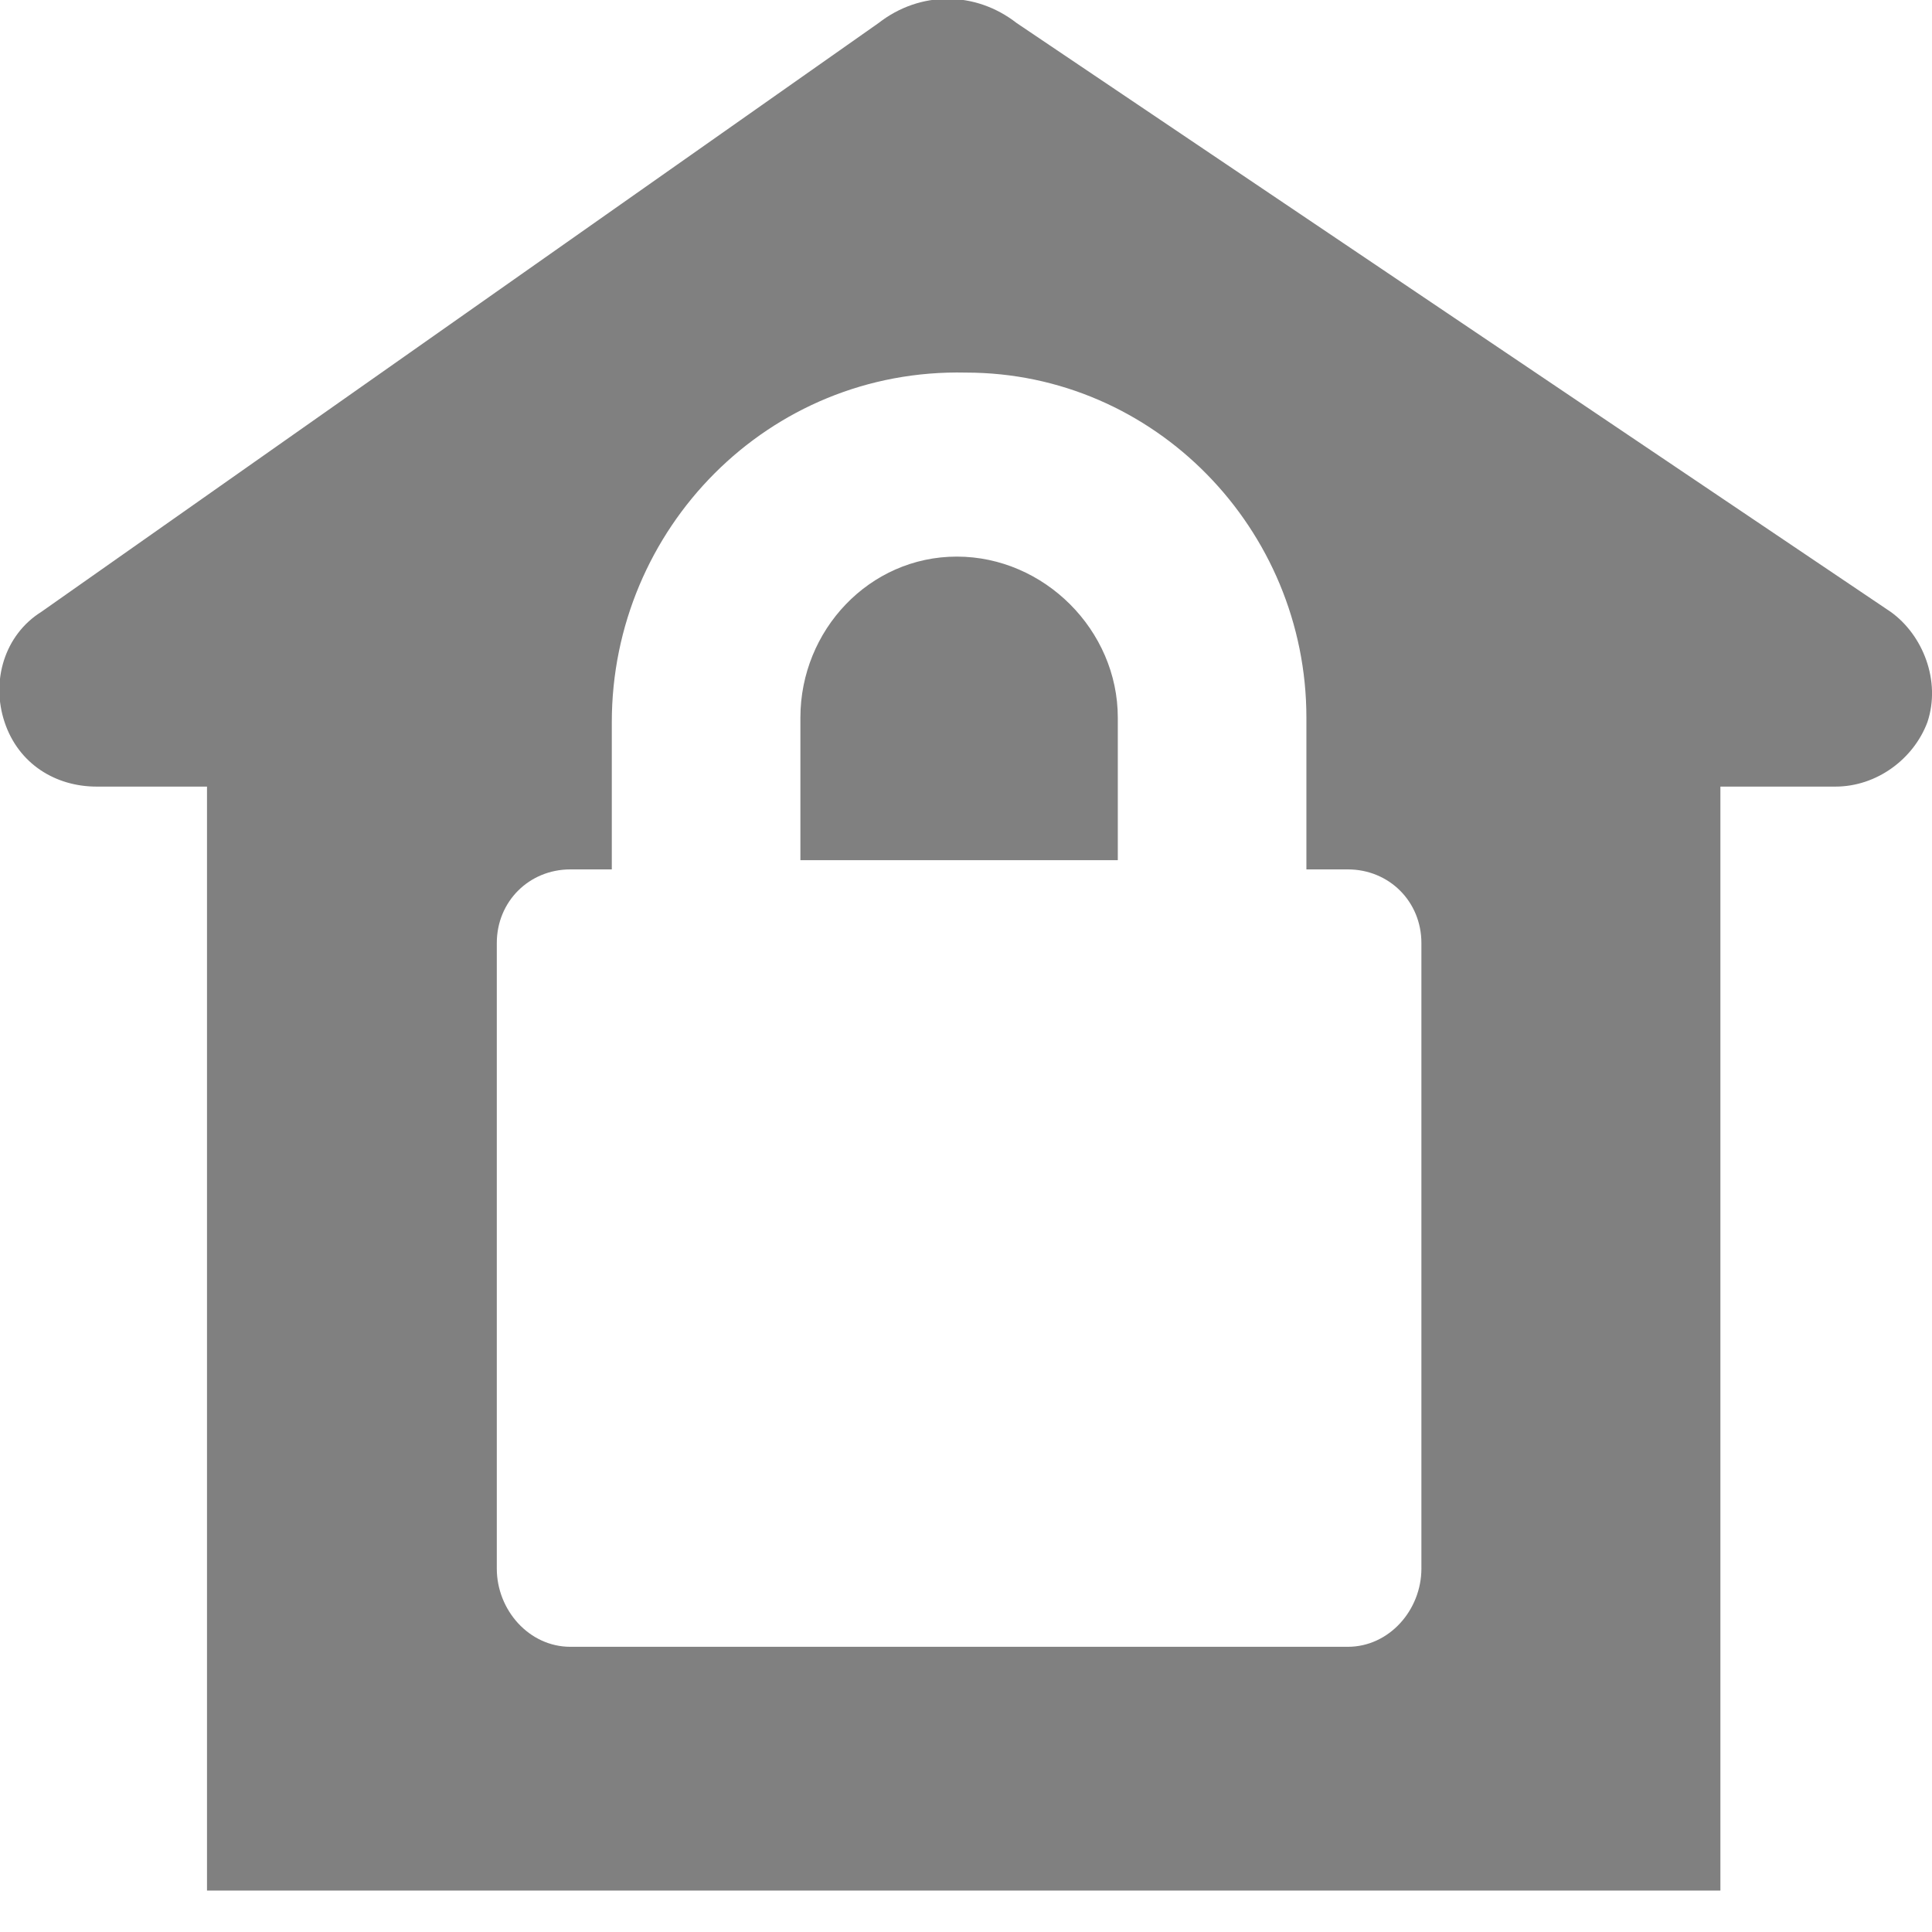
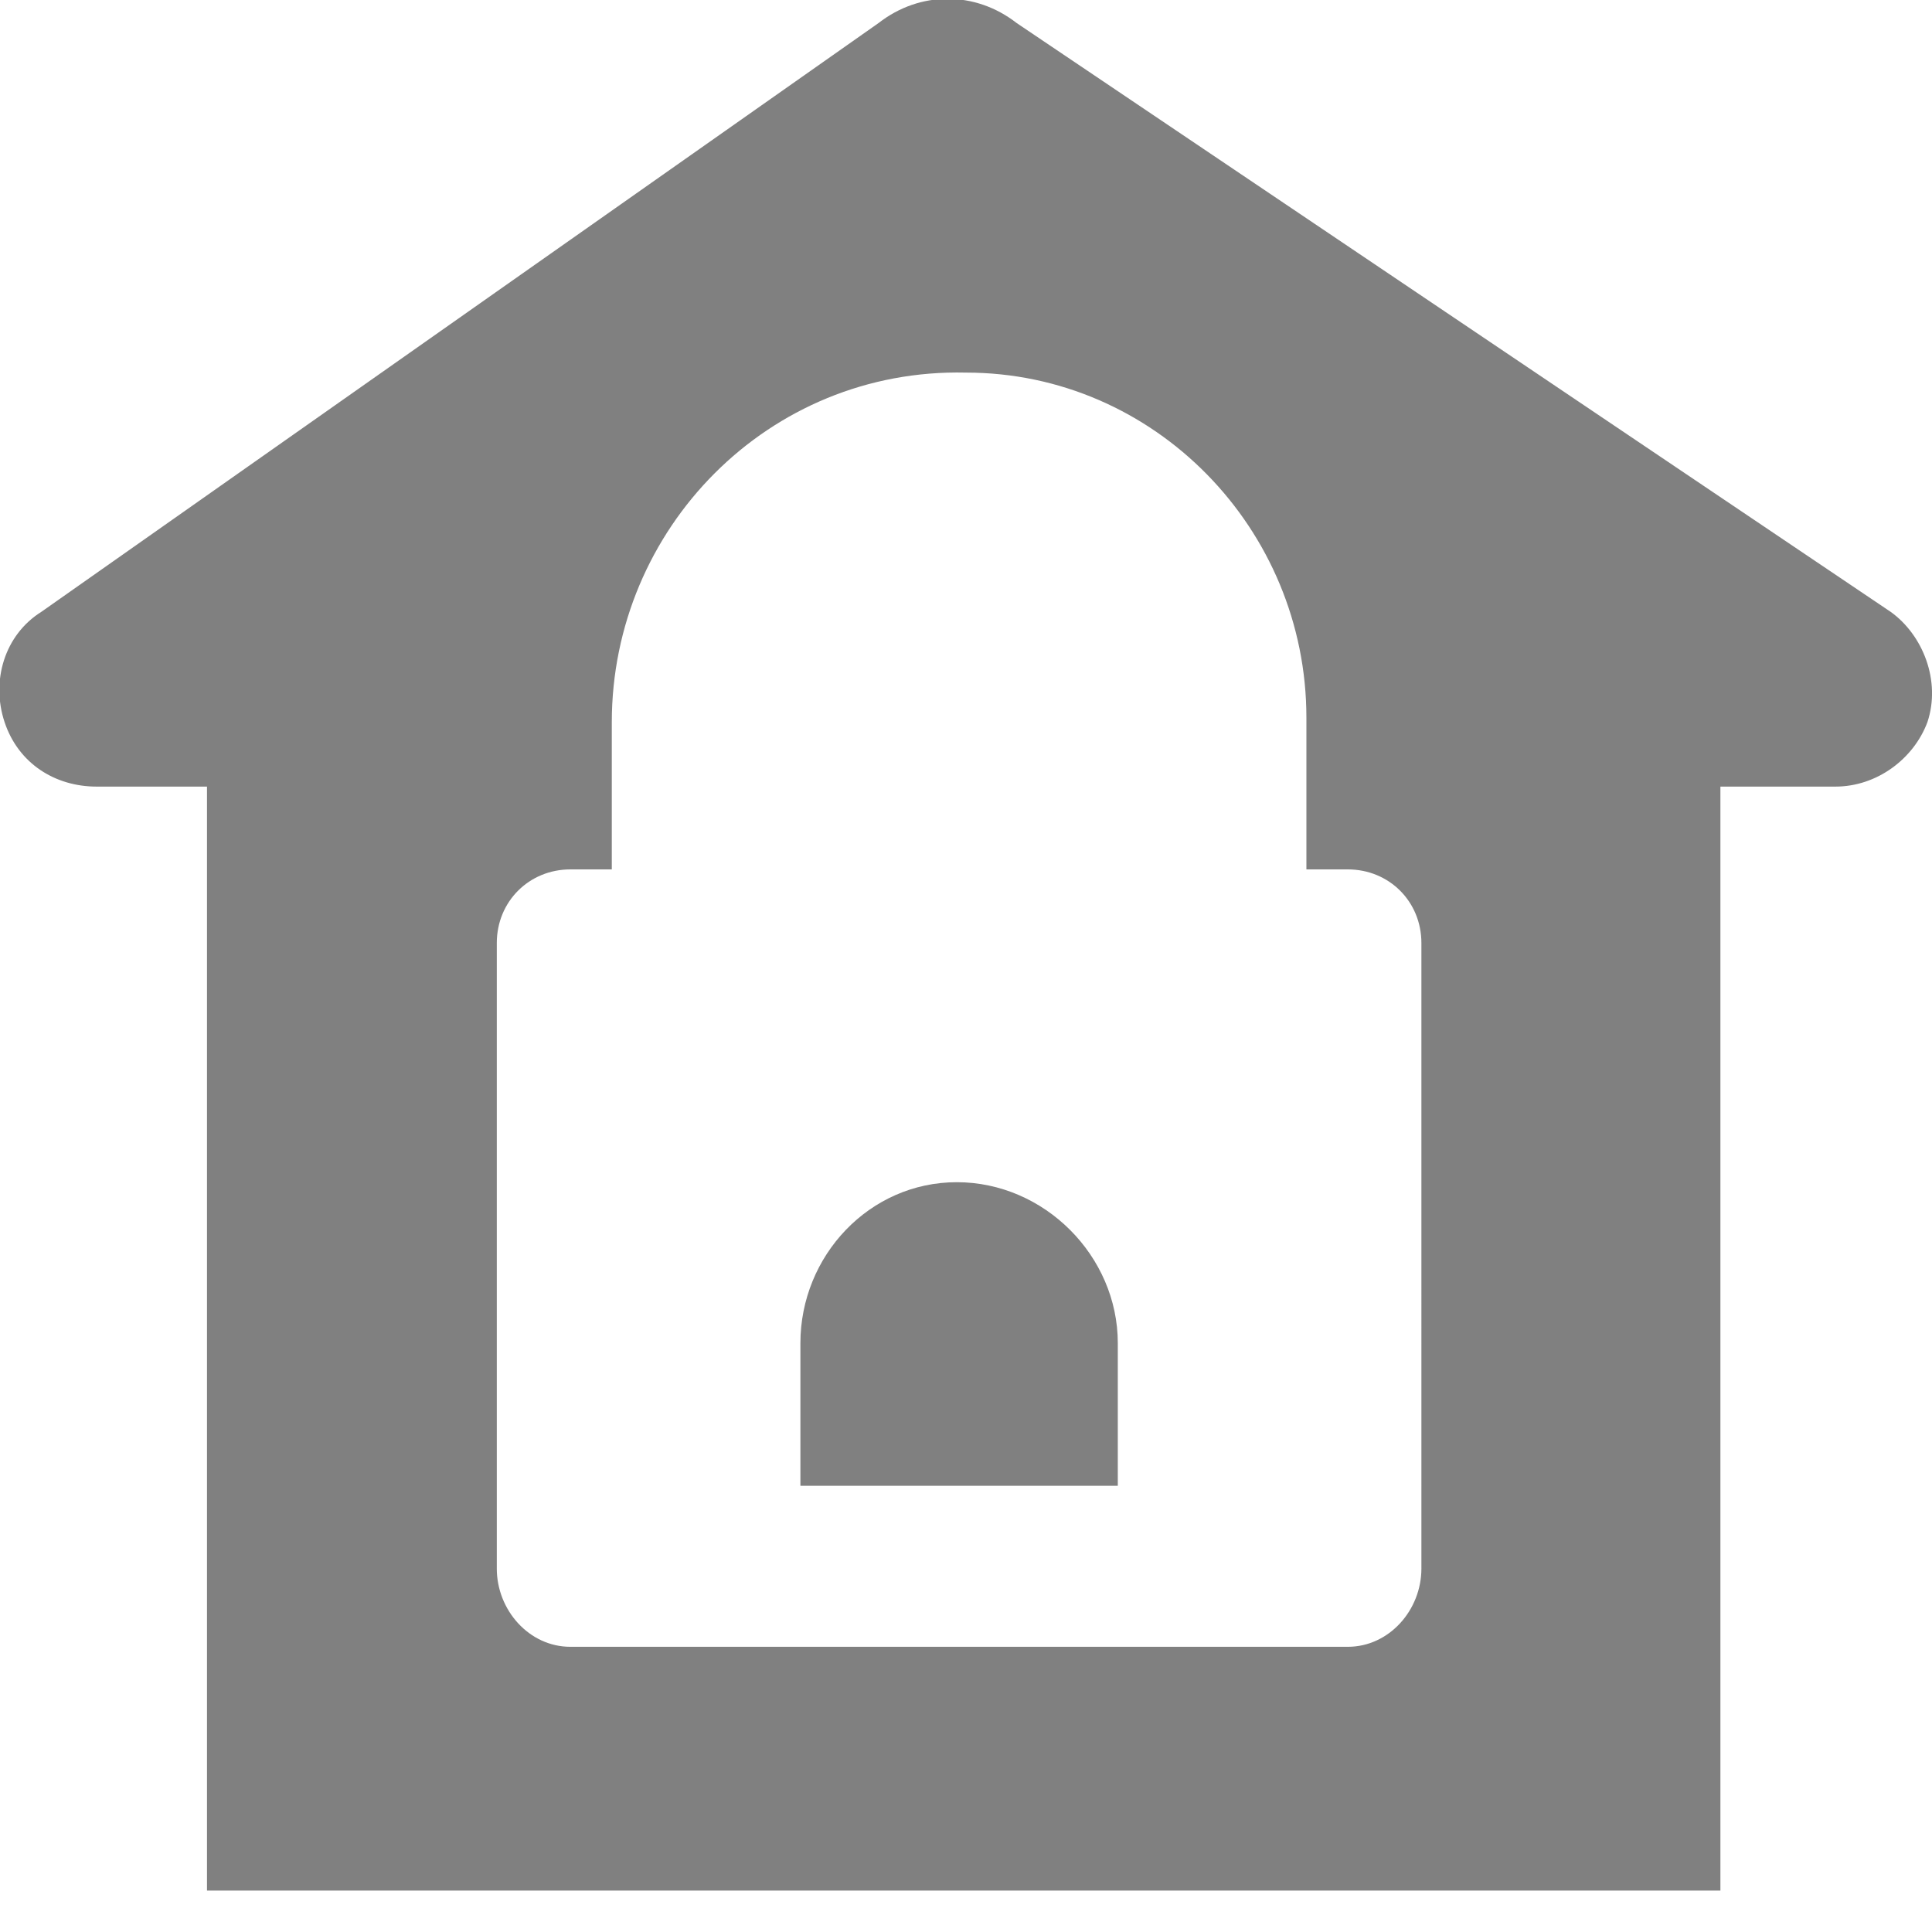
<svg xmlns="http://www.w3.org/2000/svg" viewBox="0 0 42 42" width="42" height="42">
  <title>Path 300</title>
  <style>		.s0 { fill: #808080 } 	</style>
-   <path id="Path 300" fill-rule="evenodd" class="s0" d="m41.9 15.7c-0.3 0.8-1.1 1.4-2 1.4h-2.5v24h-32.9v-24h-2.4c-0.9 0-1.7-0.5-2-1.4-0.3-0.9 0-1.9 0.8-2.4l18.2-12.8c0.9-0.7 2.1-0.7 3 0l19 12.8c0.7 0.5 1.1 1.5 0.8 2.4zm-11 4.8c0-0.9-0.7-1.6-1.6-1.6h-0.9q0 0 0 0v-3.3c0-4.1-3.3-7.5-7.4-7.5-4.3-0.1-7.7 3.4-7.7 7.6v3.2q0 0 0 0h-0.9c-0.9 0-1.6 0.7-1.6 1.6v13.6c0 0.9 0.7 1.7 1.6 1.7h16.9c0.9 0 1.6-0.8 1.6-1.7zm-6.6-4.9v3.1q0 0 0 0h-6.9q0 0 0 0v-3.1c0-1.9 1.5-3.5 3.4-3.5 1.9 0 3.5 1.6 3.5 3.5z" />
+   <path id="Path 300" fill-rule="evenodd" class="s0" d="m41.9 15.7c-0.3 0.8-1.1 1.4-2 1.4h-2.5v24h-32.9v-24h-2.4c-0.9 0-1.7-0.5-2-1.4-0.3-0.9 0-1.9 0.8-2.4l18.2-12.8c0.9-0.7 2.1-0.7 3 0l19 12.8c0.7 0.5 1.1 1.5 0.8 2.4zm-11 4.8c0-0.9-0.7-1.6-1.6-1.6h-0.9q0 0 0 0v-3.3c0-4.1-3.3-7.5-7.4-7.5-4.3-0.1-7.7 3.4-7.7 7.6v3.2q0 0 0 0h-0.9c-0.9 0-1.6 0.7-1.6 1.6v13.6c0 0.9 0.7 1.7 1.6 1.7h16.9c0.9 0 1.6-0.8 1.6-1.7m-6.6-4.9v3.1q0 0 0 0h-6.9q0 0 0 0v-3.1c0-1.9 1.5-3.5 3.4-3.5 1.9 0 3.5 1.6 3.5 3.5z" />
</svg>